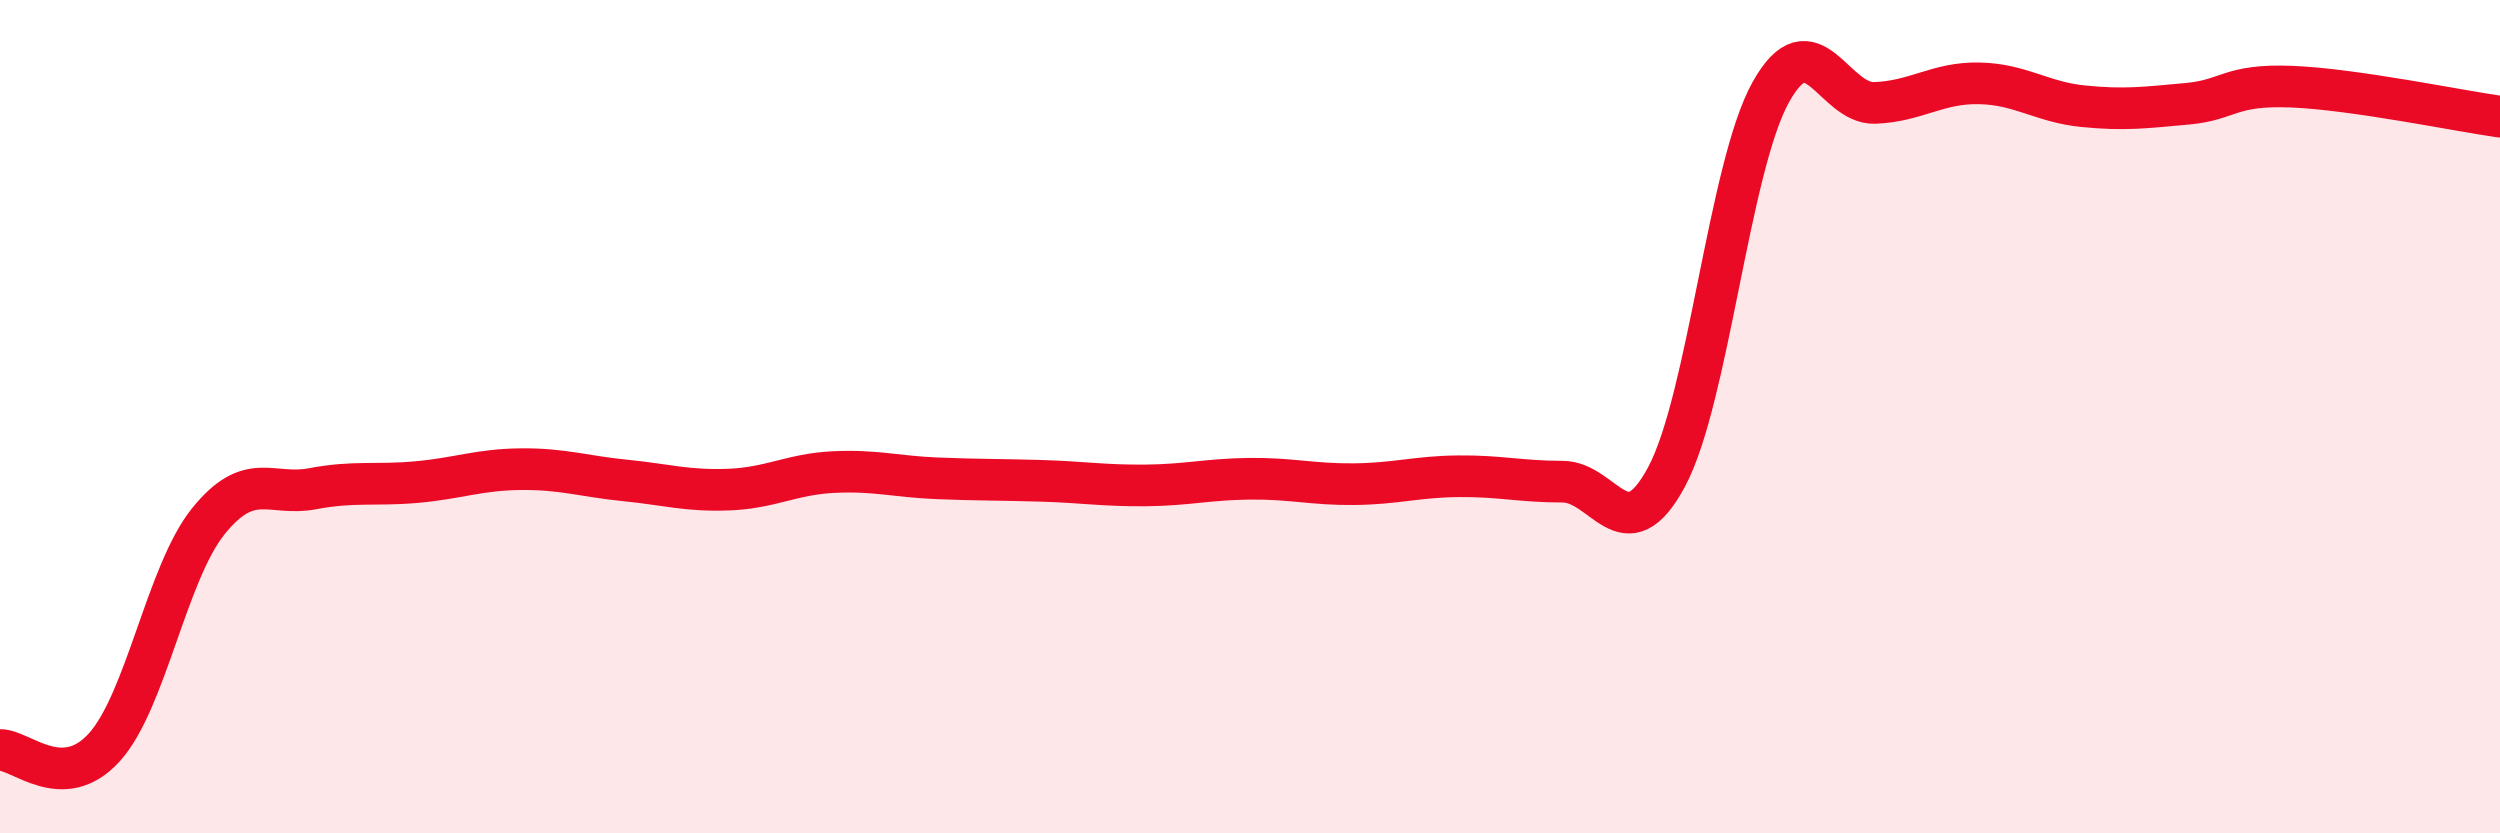
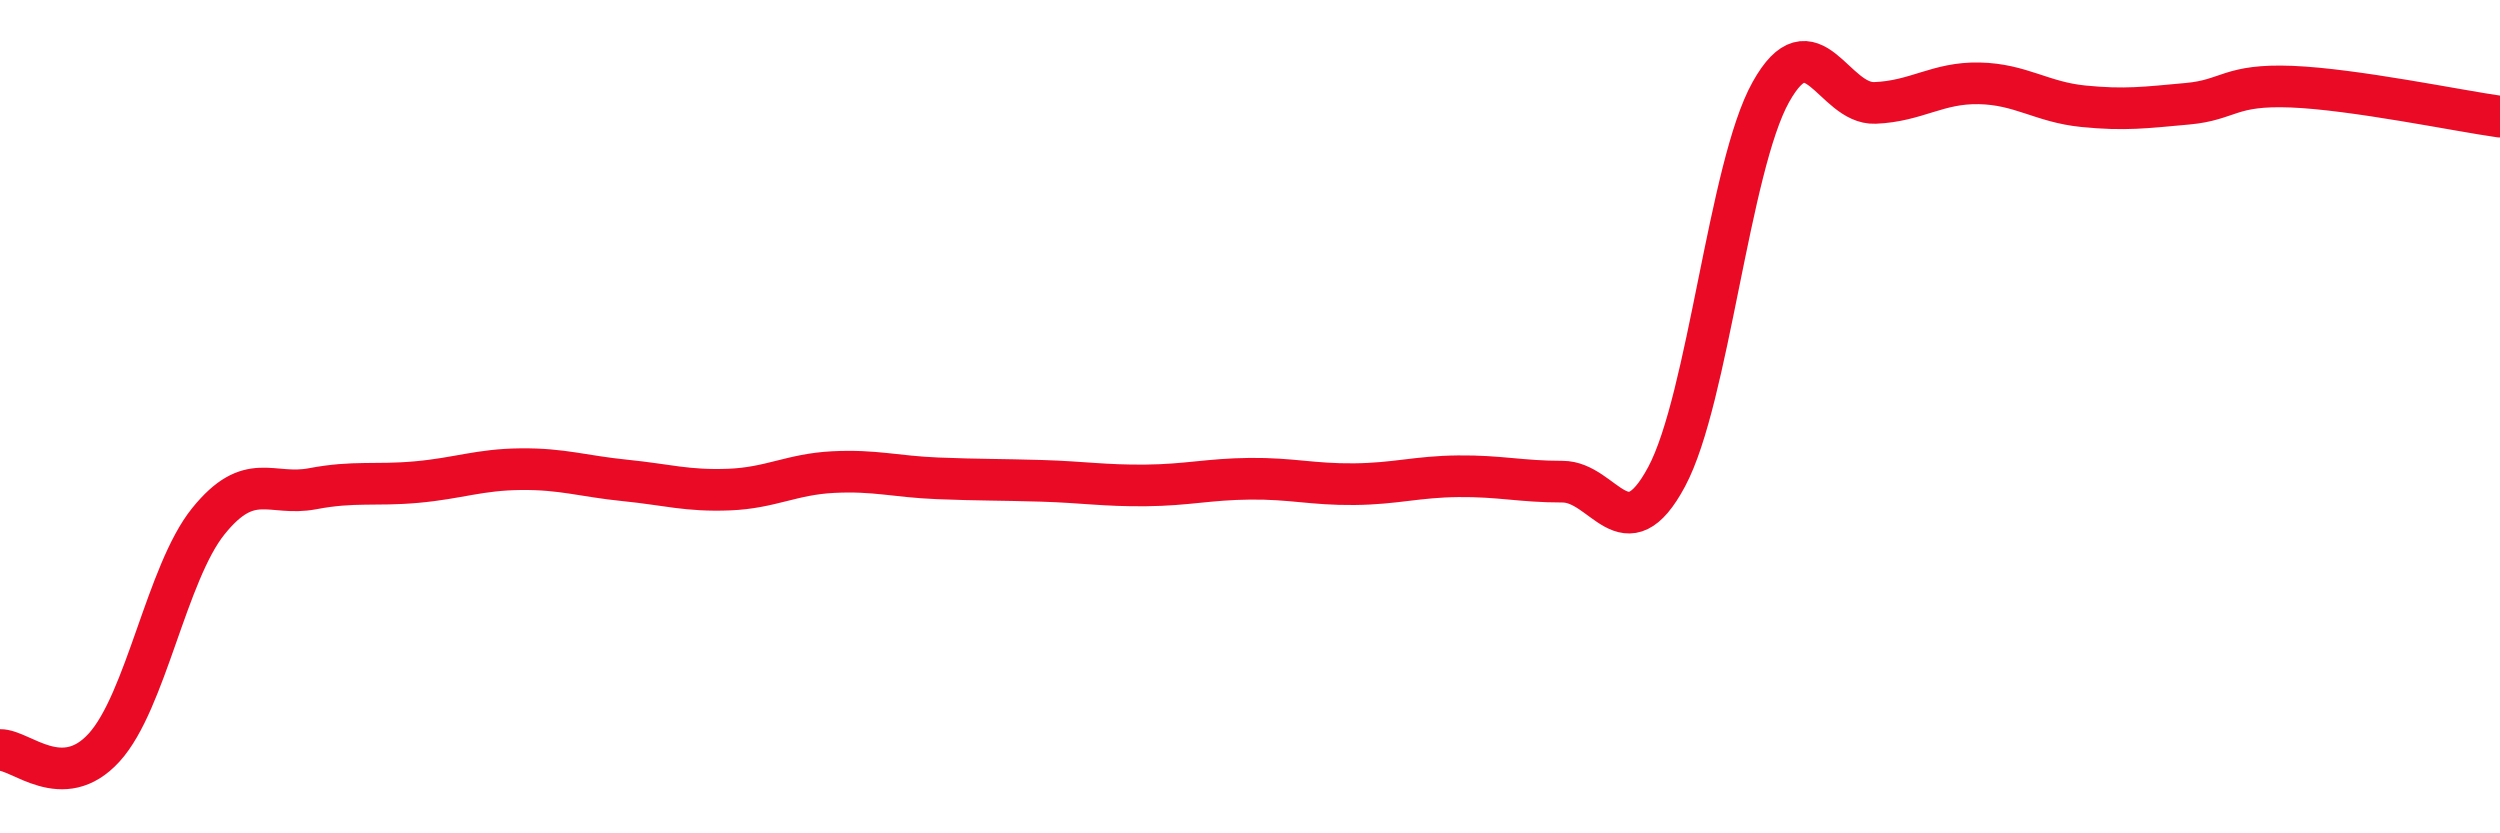
<svg xmlns="http://www.w3.org/2000/svg" width="60" height="20" viewBox="0 0 60 20">
-   <path d="M 0,18 C 0.5,17.99 1.5,19.04 2.5,17.94 C 3.5,16.84 4,13.75 5,12.51 C 6,11.27 6.5,11.92 7.5,11.73 C 8.5,11.54 9,11.66 10,11.57 C 11,11.48 11.5,11.27 12.5,11.26 C 13.5,11.25 14,11.43 15,11.53 C 16,11.63 16.5,11.79 17.5,11.75 C 18.5,11.71 19,11.38 20,11.33 C 21,11.28 21.5,11.44 22.5,11.48 C 23.5,11.52 24,11.51 25,11.54 C 26,11.57 26.5,11.66 27.5,11.65 C 28.5,11.64 29,11.5 30,11.49 C 31,11.48 31.5,11.63 32.5,11.62 C 33.5,11.61 34,11.44 35,11.43 C 36,11.42 36.5,11.56 37.5,11.56 C 38.5,11.56 39,13.31 40,11.44 C 41,9.57 41.5,4 42.5,2.21 C 43.5,0.42 44,2.51 45,2.47 C 46,2.43 46.5,1.98 47.5,2 C 48.5,2.02 49,2.45 50,2.55 C 51,2.65 51.5,2.58 52.5,2.49 C 53.5,2.4 53.5,2.02 55,2.08 C 56.5,2.14 59,2.66 60,2.8L60 20L0 20Z" fill="#EB0A25" opacity="0.1" stroke-linecap="round" stroke-linejoin="round" />
  <path d="M 0,18 C 0.5,17.99 1.5,19.04 2.5,17.94 C 3.5,16.84 4,13.75 5,12.51 C 6,11.27 6.5,11.92 7.5,11.73 C 8.5,11.54 9,11.66 10,11.57 C 11,11.48 11.5,11.27 12.5,11.26 C 13.5,11.25 14,11.43 15,11.53 C 16,11.63 16.5,11.79 17.5,11.75 C 18.5,11.71 19,11.38 20,11.33 C 21,11.28 21.5,11.44 22.5,11.48 C 23.5,11.52 24,11.51 25,11.54 C 26,11.57 26.5,11.66 27.5,11.65 C 28.5,11.64 29,11.5 30,11.49 C 31,11.48 31.5,11.63 32.5,11.62 C 33.5,11.61 34,11.44 35,11.43 C 36,11.42 36.5,11.56 37.5,11.56 C 38.5,11.56 39,13.31 40,11.44 C 41,9.57 41.5,4 42.5,2.21 C 43.5,0.42 44,2.51 45,2.47 C 46,2.43 46.5,1.98 47.5,2 C 48.5,2.02 49,2.45 50,2.55 C 51,2.65 51.5,2.58 52.5,2.49 C 53.5,2.4 53.5,2.02 55,2.08 C 56.5,2.14 59,2.66 60,2.8" stroke="#EB0A25" stroke-width="1" fill="none" stroke-linecap="round" stroke-linejoin="round" />
</svg>